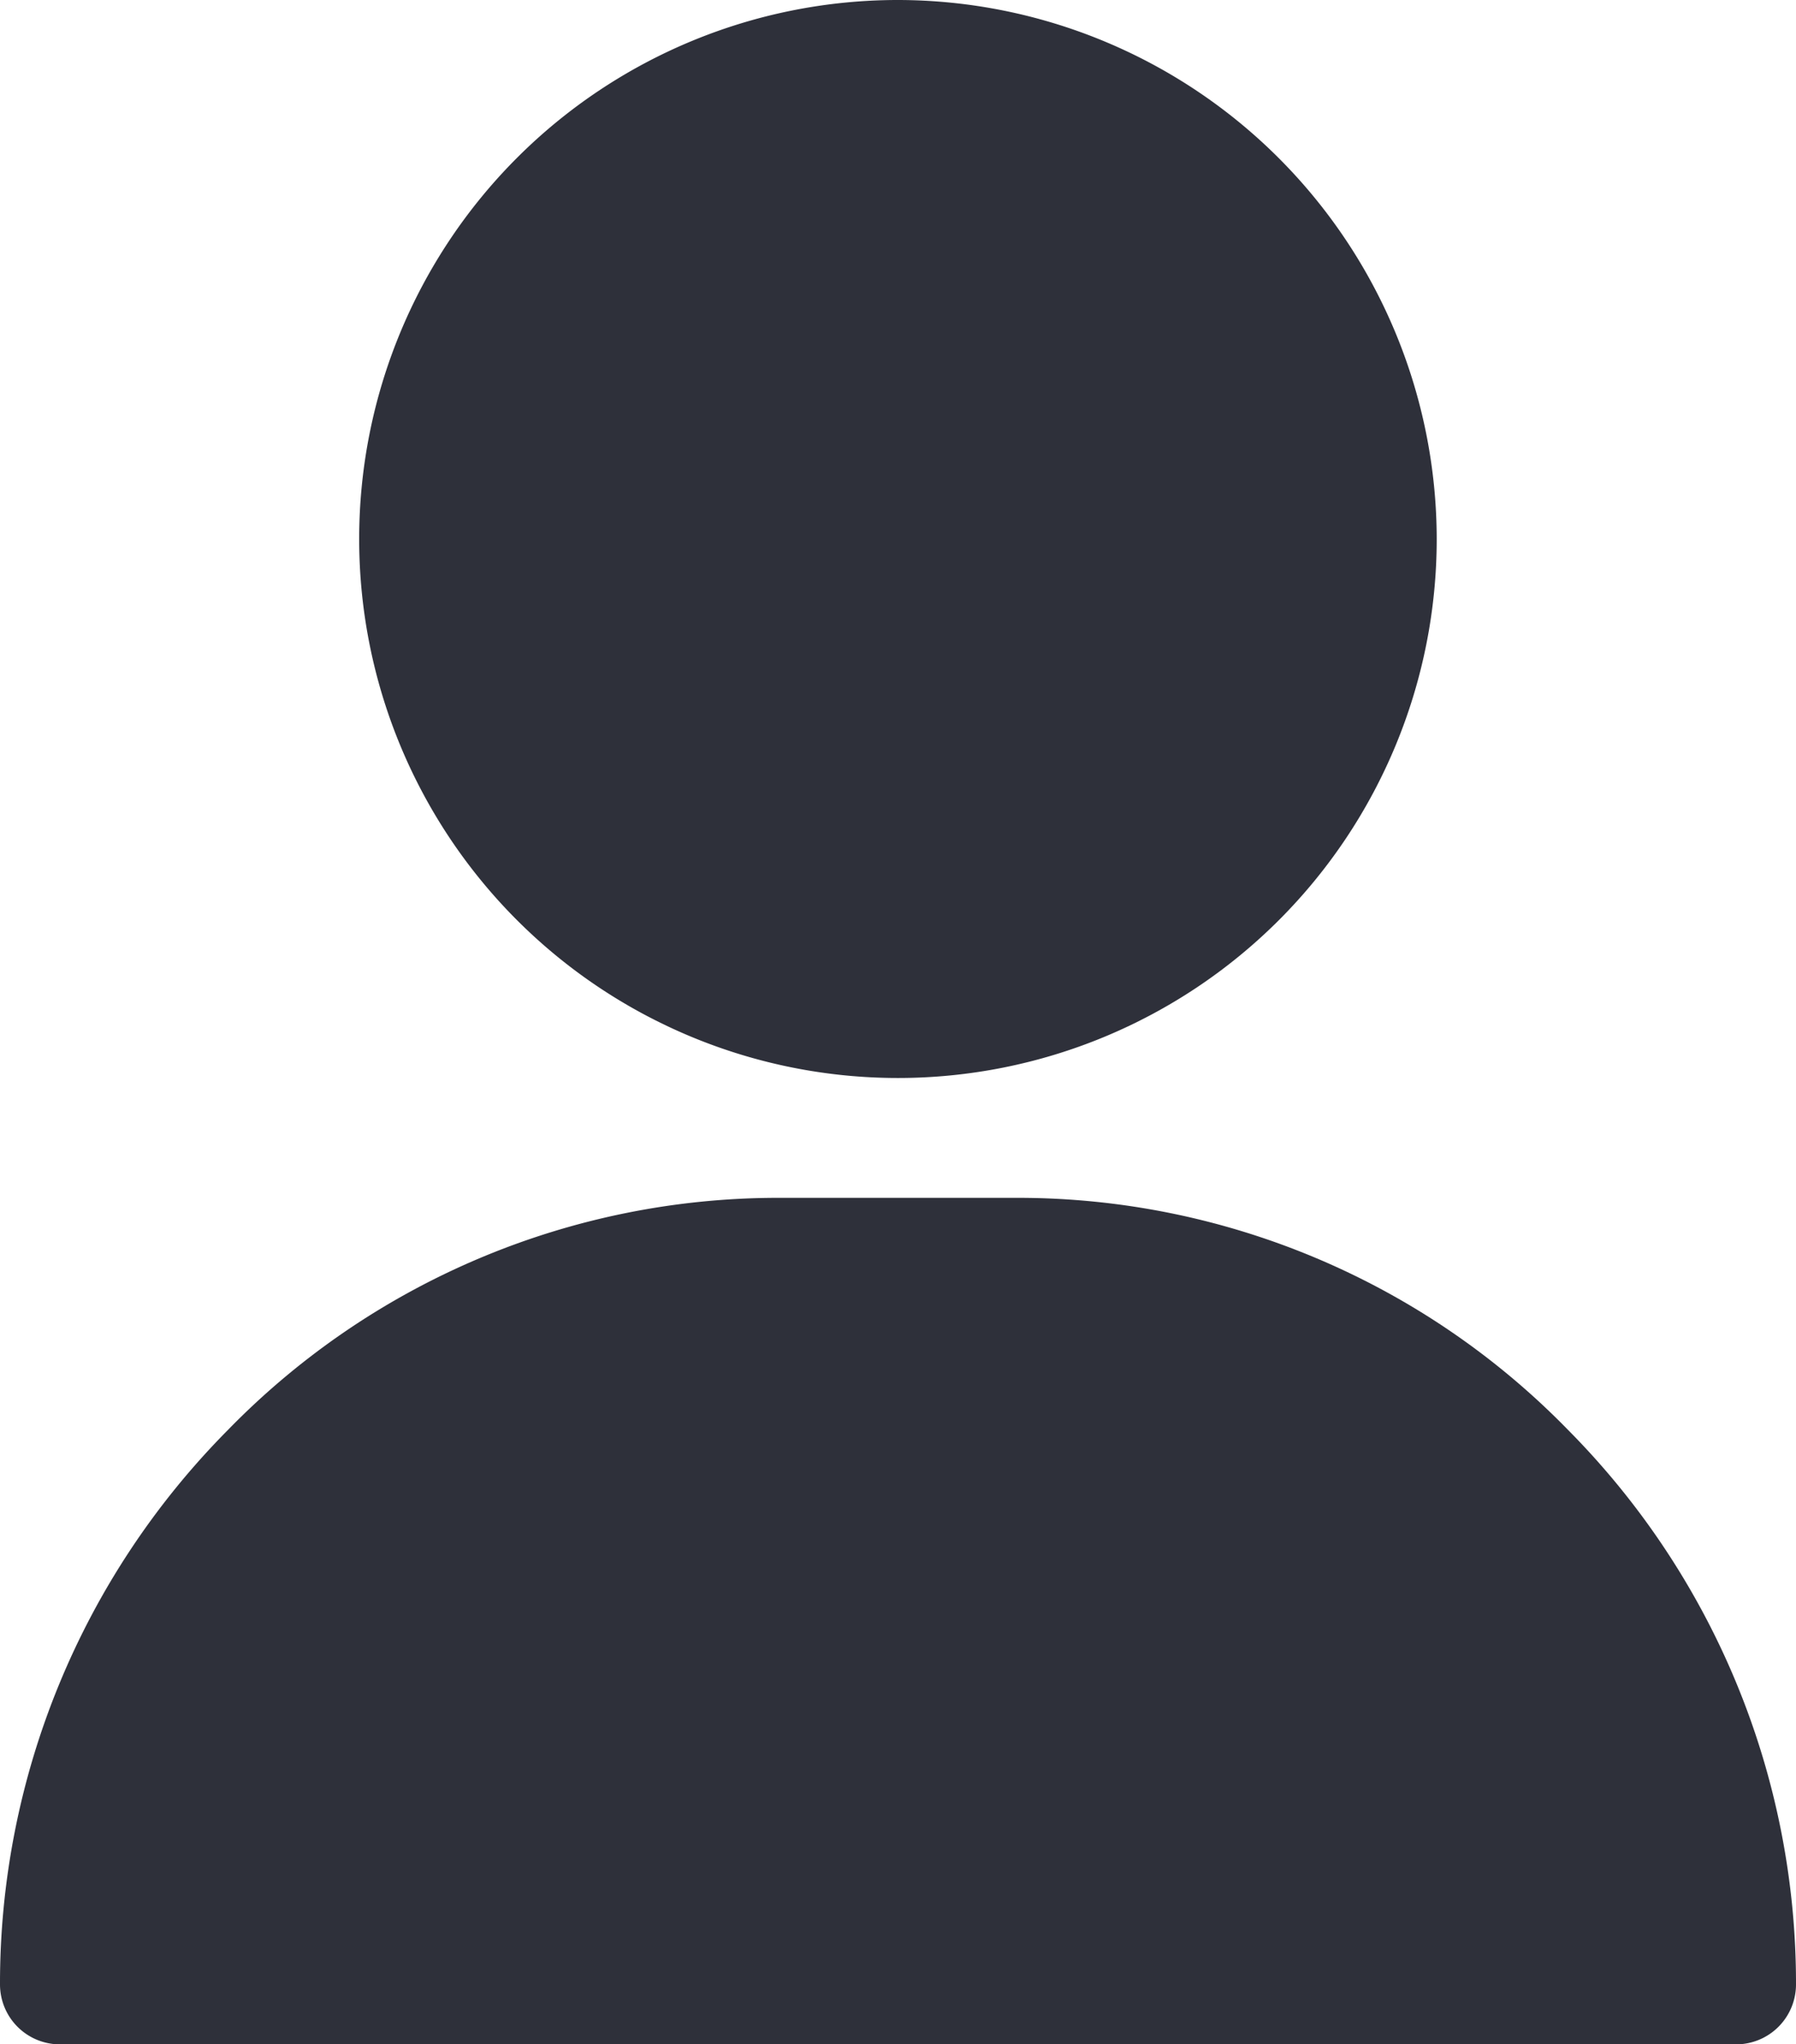
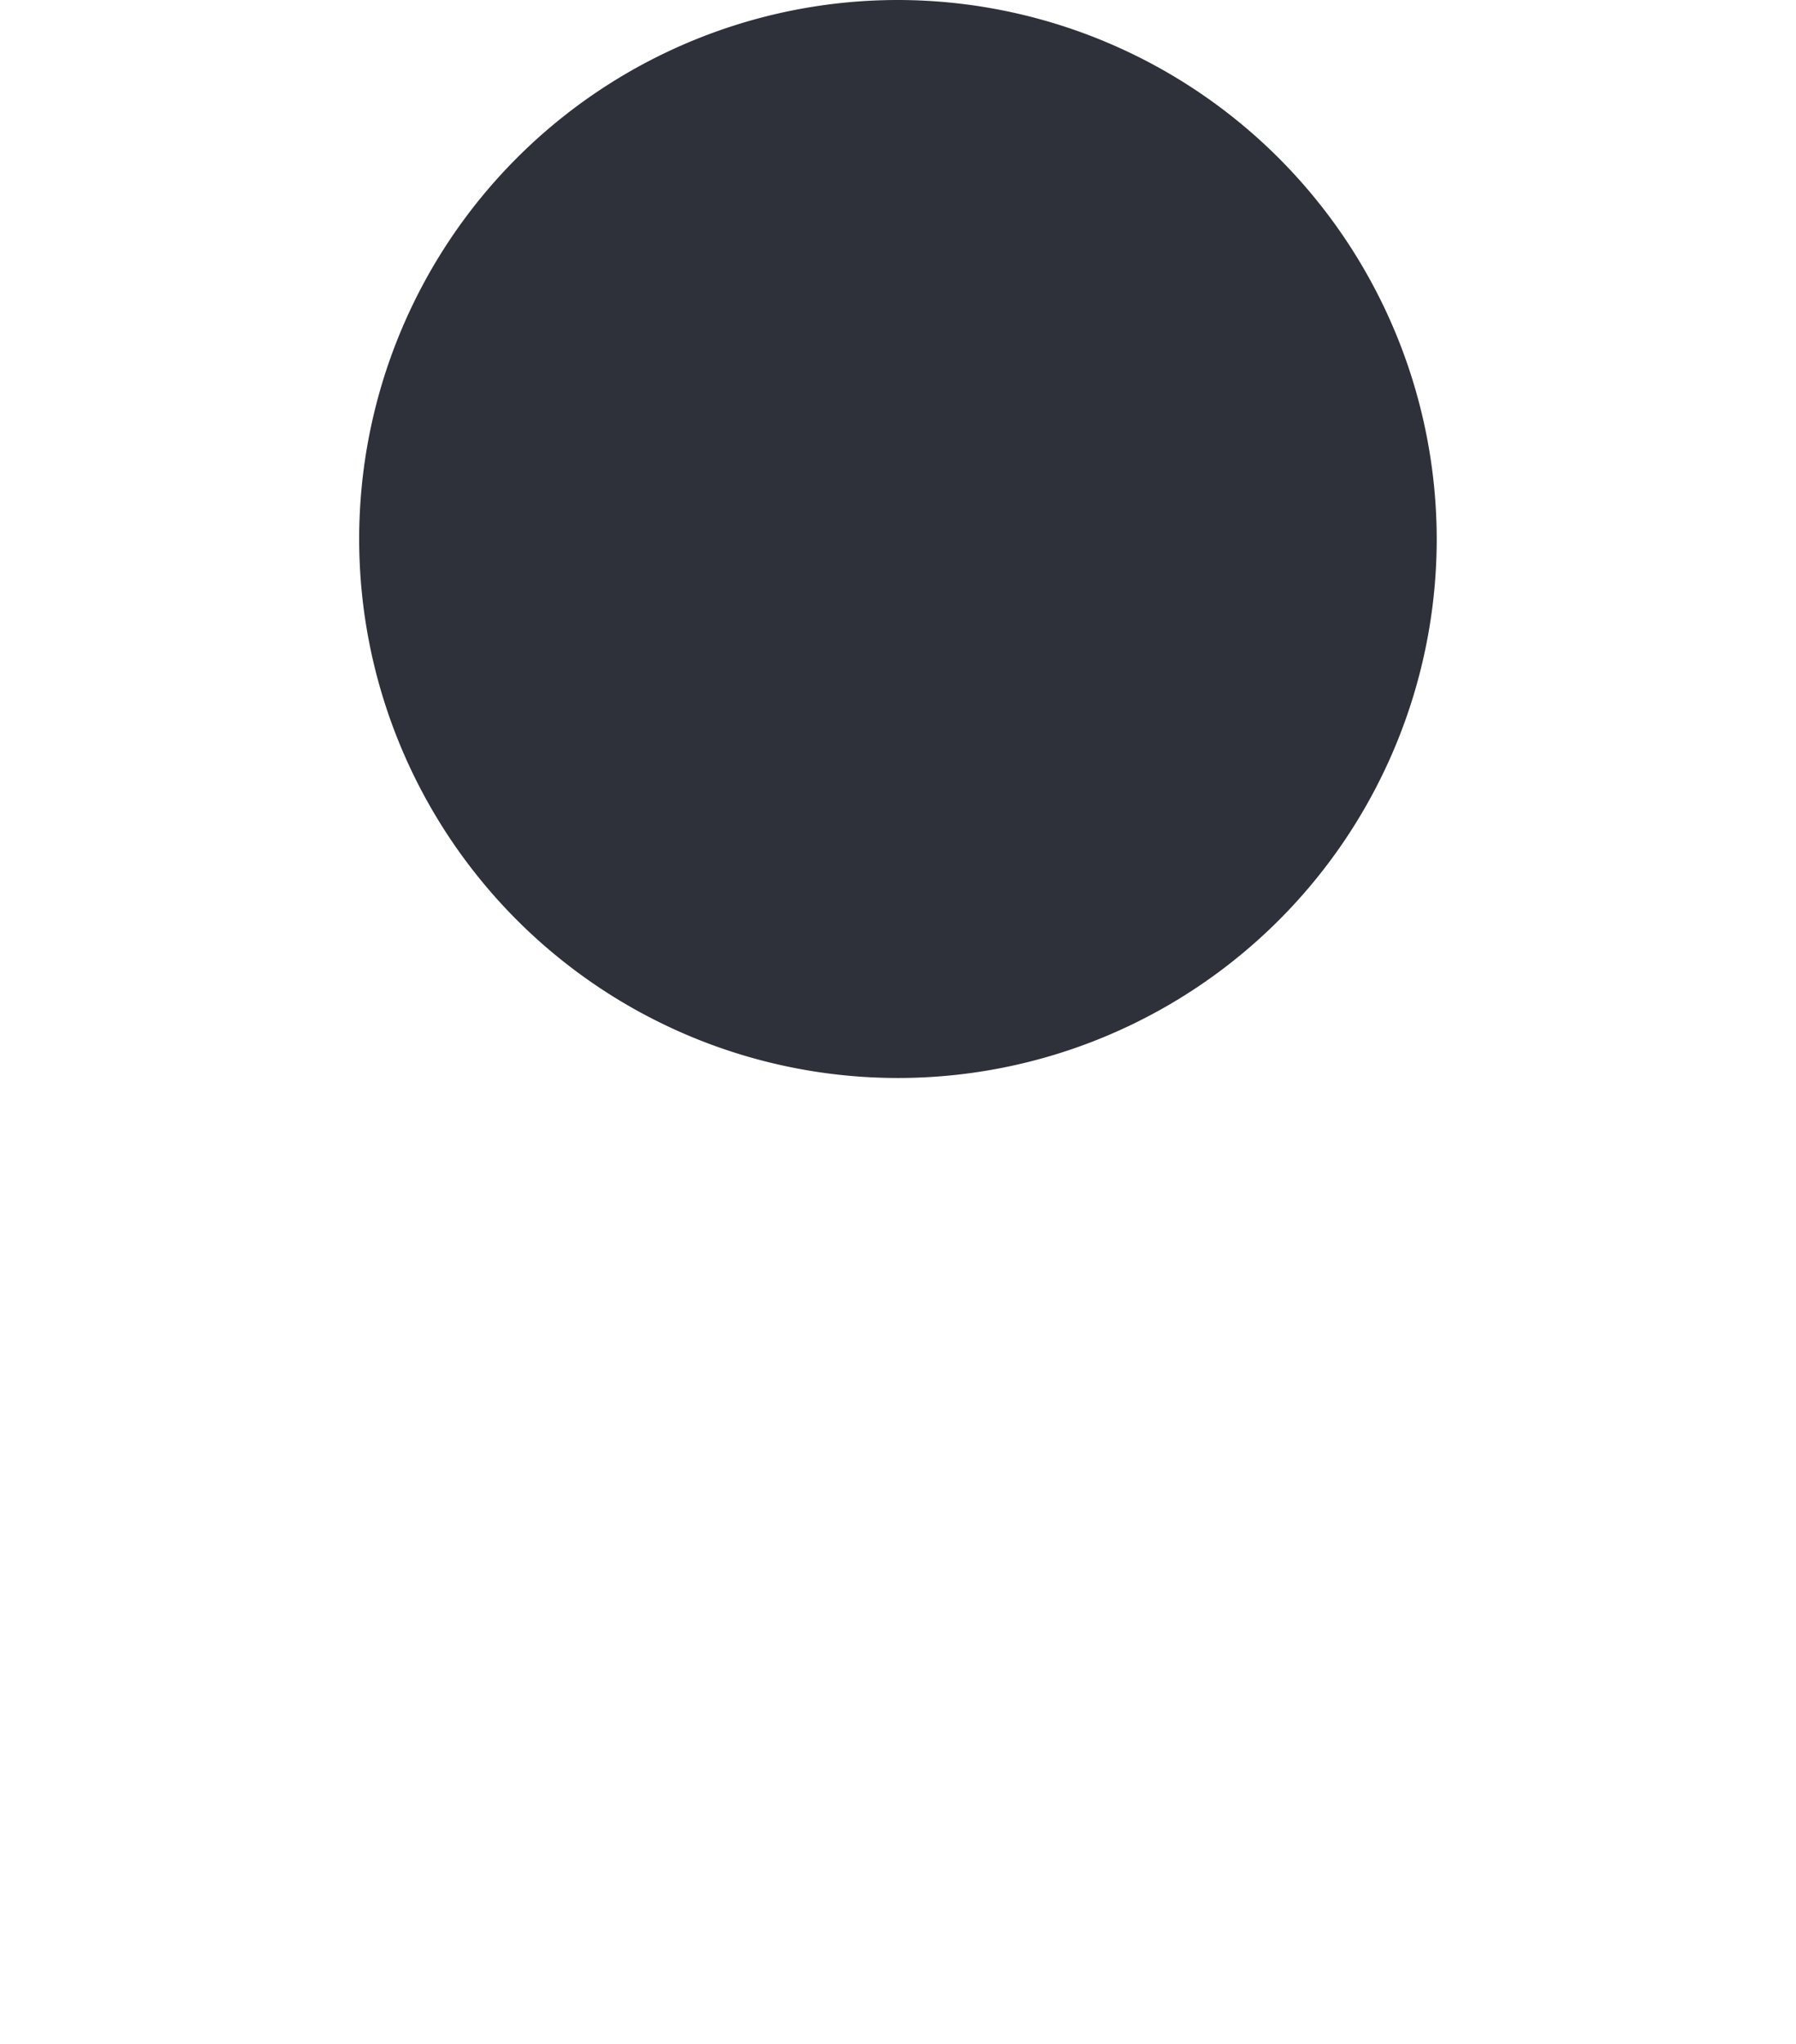
<svg xmlns="http://www.w3.org/2000/svg" width="15.951" height="18.149" viewBox="0 0 15.951 18.149">
  <g id="user_19_" data-name="user (19)" transform="translate(-31)">
    <g id="Group_7233" data-name="Group 7233" transform="translate(34.19)">
      <g id="Group_7232" data-name="Group 7232">
-         <path id="Path_16" data-name="Path 16" d="M125.785,0a4.785,4.785,0,1,0,4.785,4.785A4.791,4.791,0,0,0,125.785,0Z" transform="translate(-121)" fill="#2e303a" />
+         <path id="Path_16" data-name="Path 16" d="M125.785,0a4.785,4.785,0,1,0,4.785,4.785A4.791,4.791,0,0,0,125.785,0" transform="translate(-121)" fill="#2e303a" />
      </g>
    </g>
    <g id="Group_7235" data-name="Group 7235" transform="translate(31 10.634)">
      <g id="Group_7234" data-name="Group 7234">
-         <path id="Path_17" data-name="Path 17" d="M44.929,302.063A6.822,6.822,0,0,0,40.039,300H37.912a6.822,6.822,0,0,0-4.89,2.063A6.974,6.974,0,0,0,31,306.983a.532.532,0,0,0,.532.532H46.419a.532.532,0,0,0,.532-.532A6.974,6.974,0,0,0,44.929,302.063Z" transform="translate(-31 -300)" fill="#2e303a" />
-       </g>
+         </g>
    </g>
  </g>
</svg>